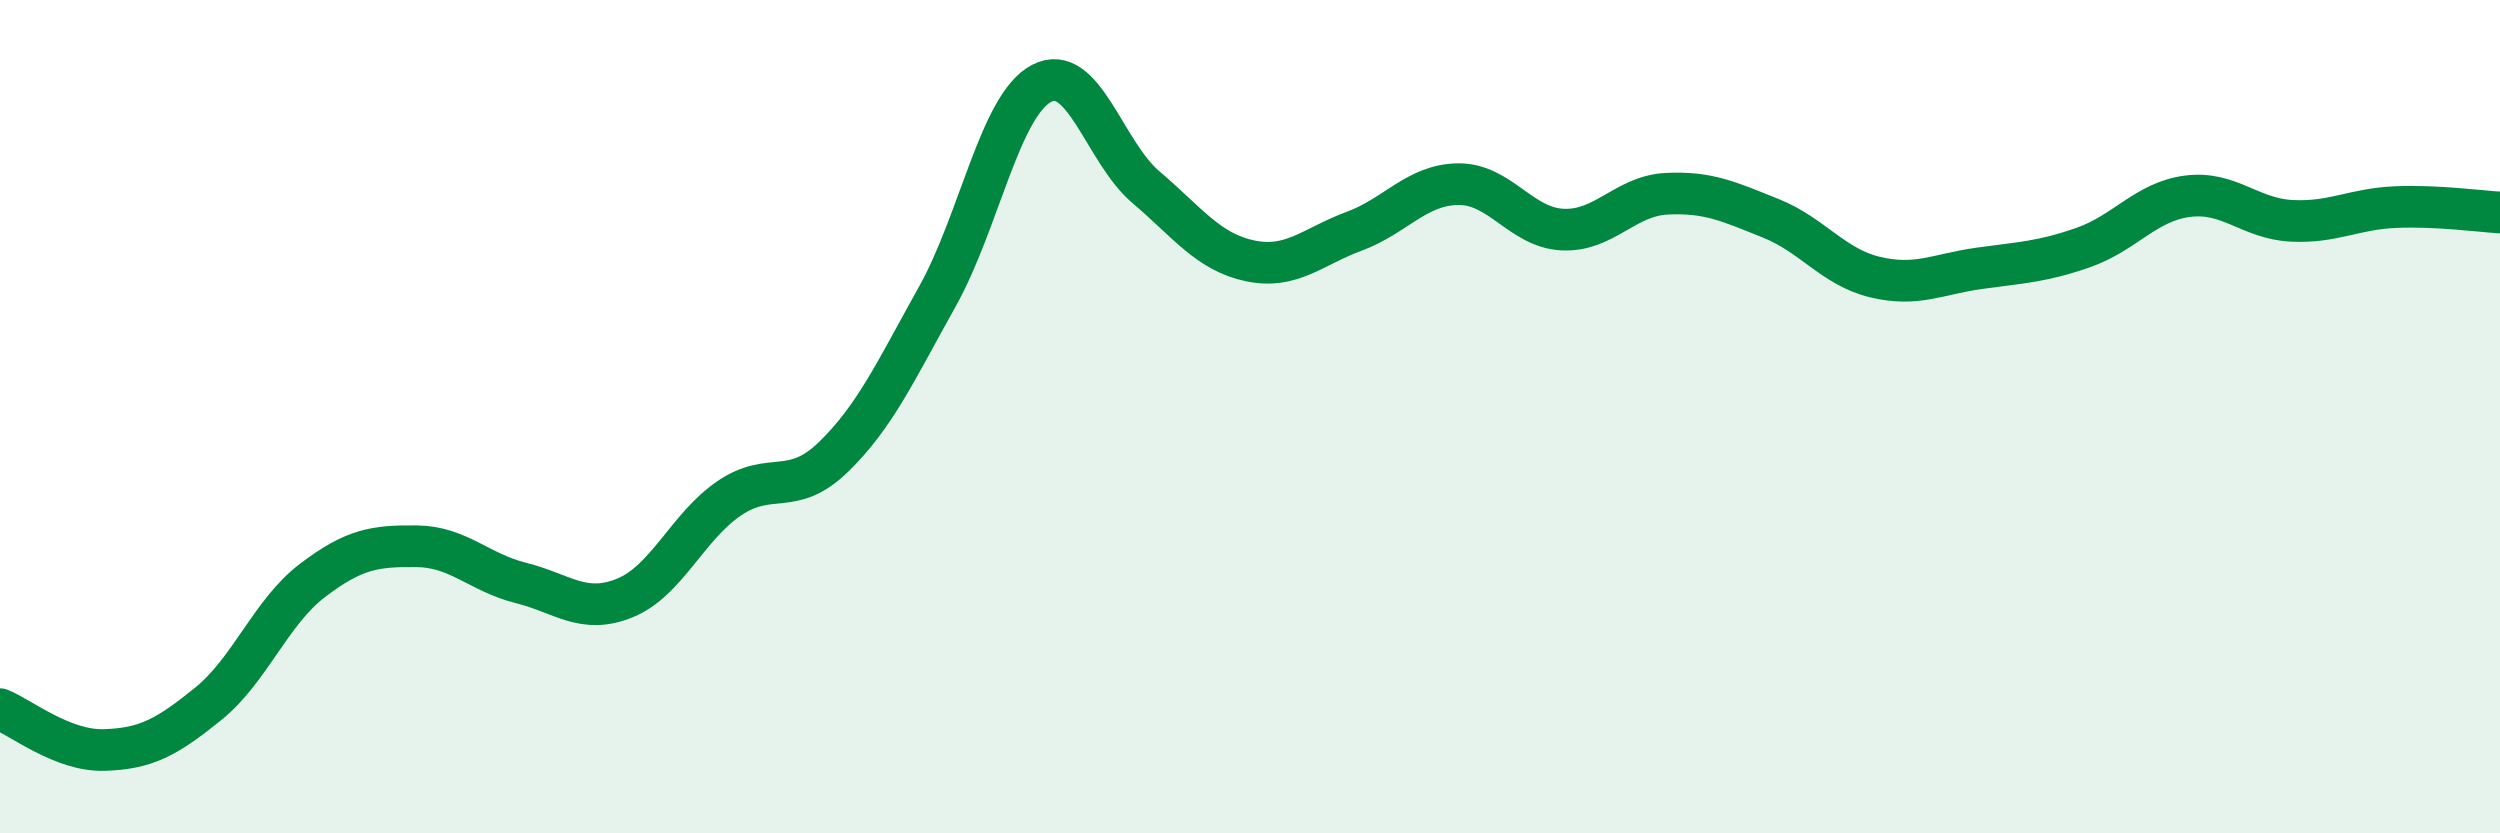
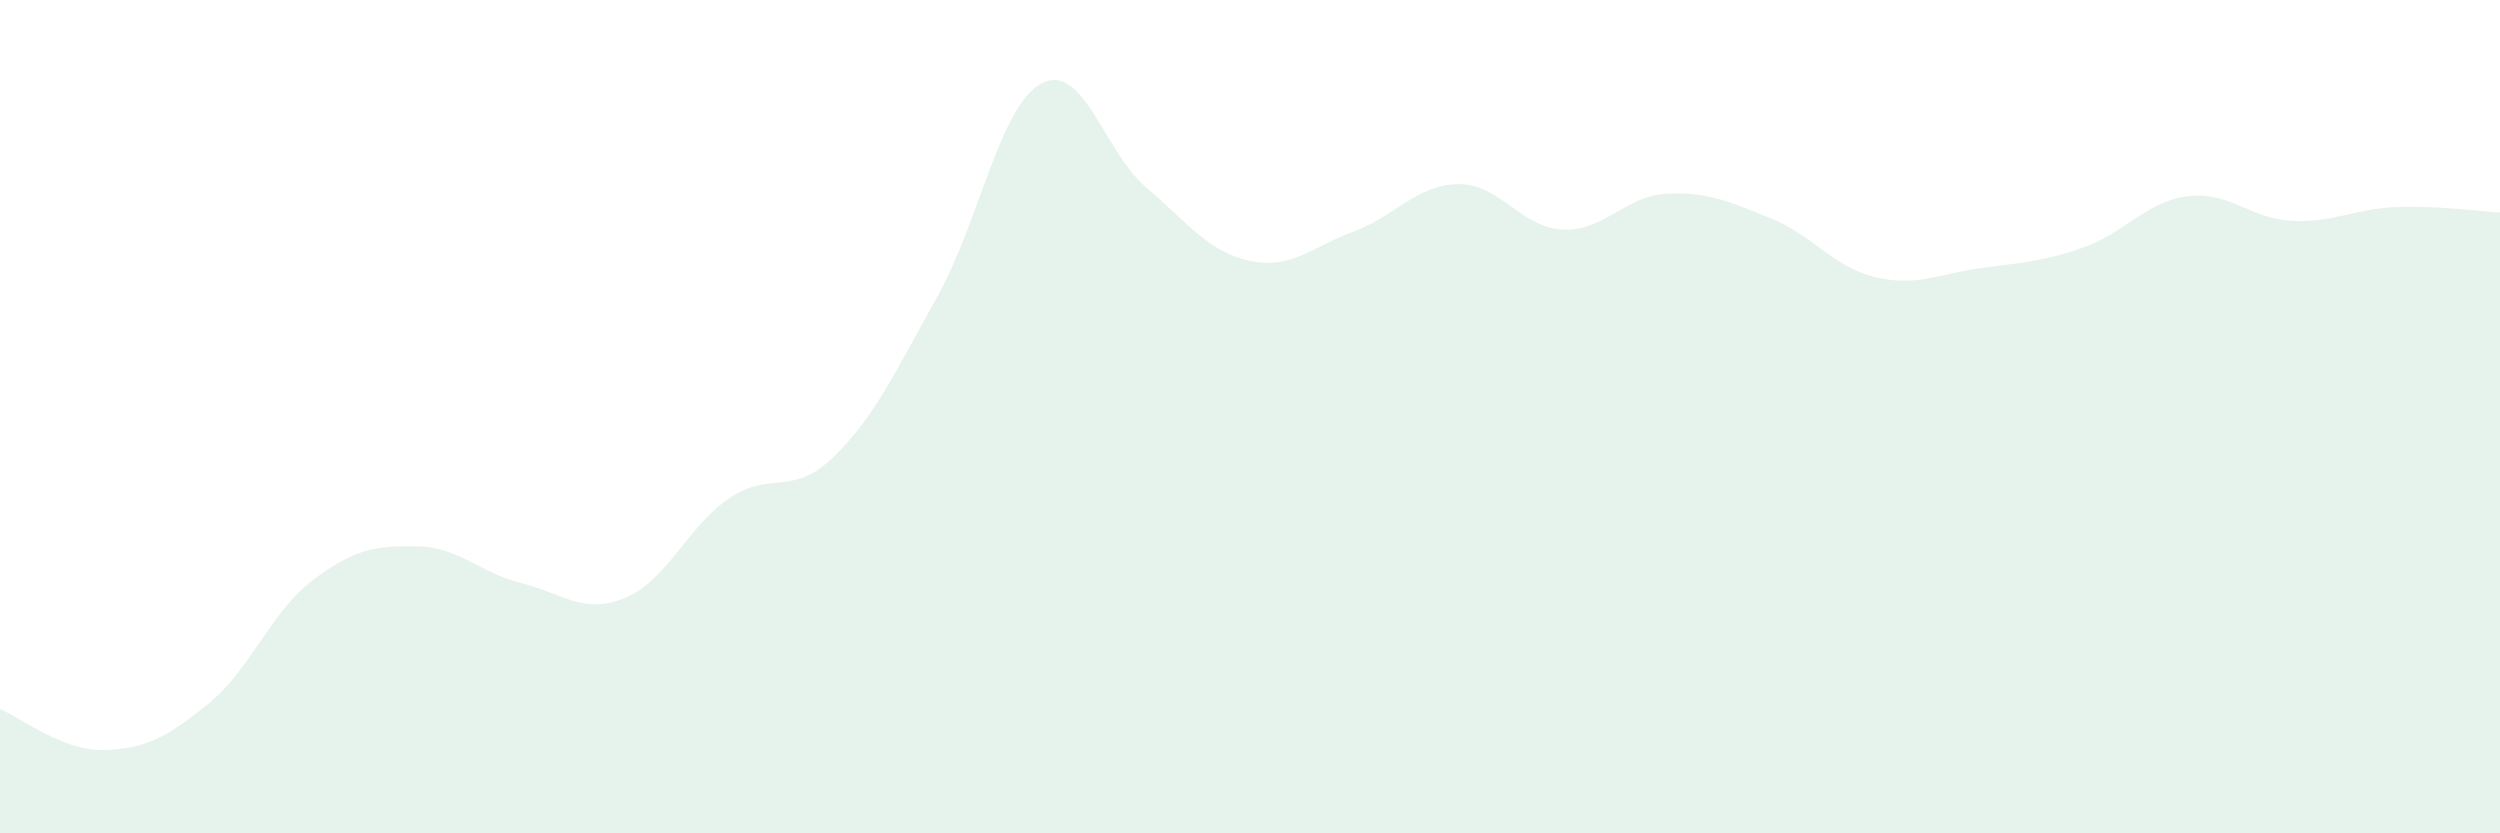
<svg xmlns="http://www.w3.org/2000/svg" width="60" height="20" viewBox="0 0 60 20">
  <path d="M 0,17.02 C 0.5,17.22 1.5,18.03 2.5,18 C 3.5,17.97 4,17.7 5,16.89 C 6,16.08 6.5,14.69 7.5,13.93 C 8.5,13.17 9,13.1 10,13.11 C 11,13.12 11.5,13.74 12.5,13.99 C 13.5,14.24 14,14.76 15,14.35 C 16,13.94 16.5,12.64 17.5,11.96 C 18.5,11.28 19,11.94 20,10.97 C 21,10 21.5,8.9 22.5,7.11 C 23.5,5.32 24,2.52 25,2 C 26,1.48 26.5,3.64 27.5,4.49 C 28.5,5.34 29,6.05 30,6.26 C 31,6.47 31.5,5.92 32.5,5.55 C 33.5,5.18 34,4.43 35,4.42 C 36,4.41 36.5,5.46 37.5,5.51 C 38.5,5.56 39,4.7 40,4.65 C 41,4.6 41.5,4.84 42.5,5.24 C 43.5,5.64 44,6.41 45,6.65 C 46,6.89 46.5,6.58 47.5,6.44 C 48.5,6.3 49,6.29 50,5.94 C 51,5.59 51.5,4.84 52.5,4.71 C 53.5,4.58 54,5.25 55,5.3 C 56,5.35 56.5,5.01 57.5,4.97 C 58.5,4.93 59.5,5.07 60,5.1L60 20L0 20Z" fill="#008740" opacity="0.1" stroke-linecap="round" stroke-linejoin="round" />
-   <path d="M 0,17.02 C 0.5,17.22 1.5,18.03 2.5,18 C 3.5,17.97 4,17.7 5,16.89 C 6,16.08 6.5,14.69 7.5,13.93 C 8.5,13.17 9,13.1 10,13.11 C 11,13.12 11.5,13.74 12.5,13.99 C 13.5,14.24 14,14.76 15,14.35 C 16,13.94 16.5,12.64 17.5,11.96 C 18.5,11.28 19,11.94 20,10.97 C 21,10 21.5,8.9 22.5,7.11 C 23.5,5.32 24,2.52 25,2 C 26,1.48 26.5,3.64 27.5,4.49 C 28.5,5.34 29,6.05 30,6.26 C 31,6.47 31.5,5.92 32.5,5.55 C 33.5,5.18 34,4.43 35,4.42 C 36,4.41 36.5,5.46 37.5,5.51 C 38.5,5.56 39,4.7 40,4.65 C 41,4.6 41.5,4.84 42.5,5.24 C 43.5,5.64 44,6.41 45,6.65 C 46,6.89 46.5,6.58 47.5,6.44 C 48.5,6.3 49,6.29 50,5.94 C 51,5.59 51.5,4.84 52.5,4.71 C 53.5,4.58 54,5.25 55,5.3 C 56,5.35 56.5,5.01 57.5,4.97 C 58.5,4.93 59.5,5.07 60,5.1" stroke="#008740" stroke-width="1" fill="none" stroke-linecap="round" stroke-linejoin="round" />
</svg>